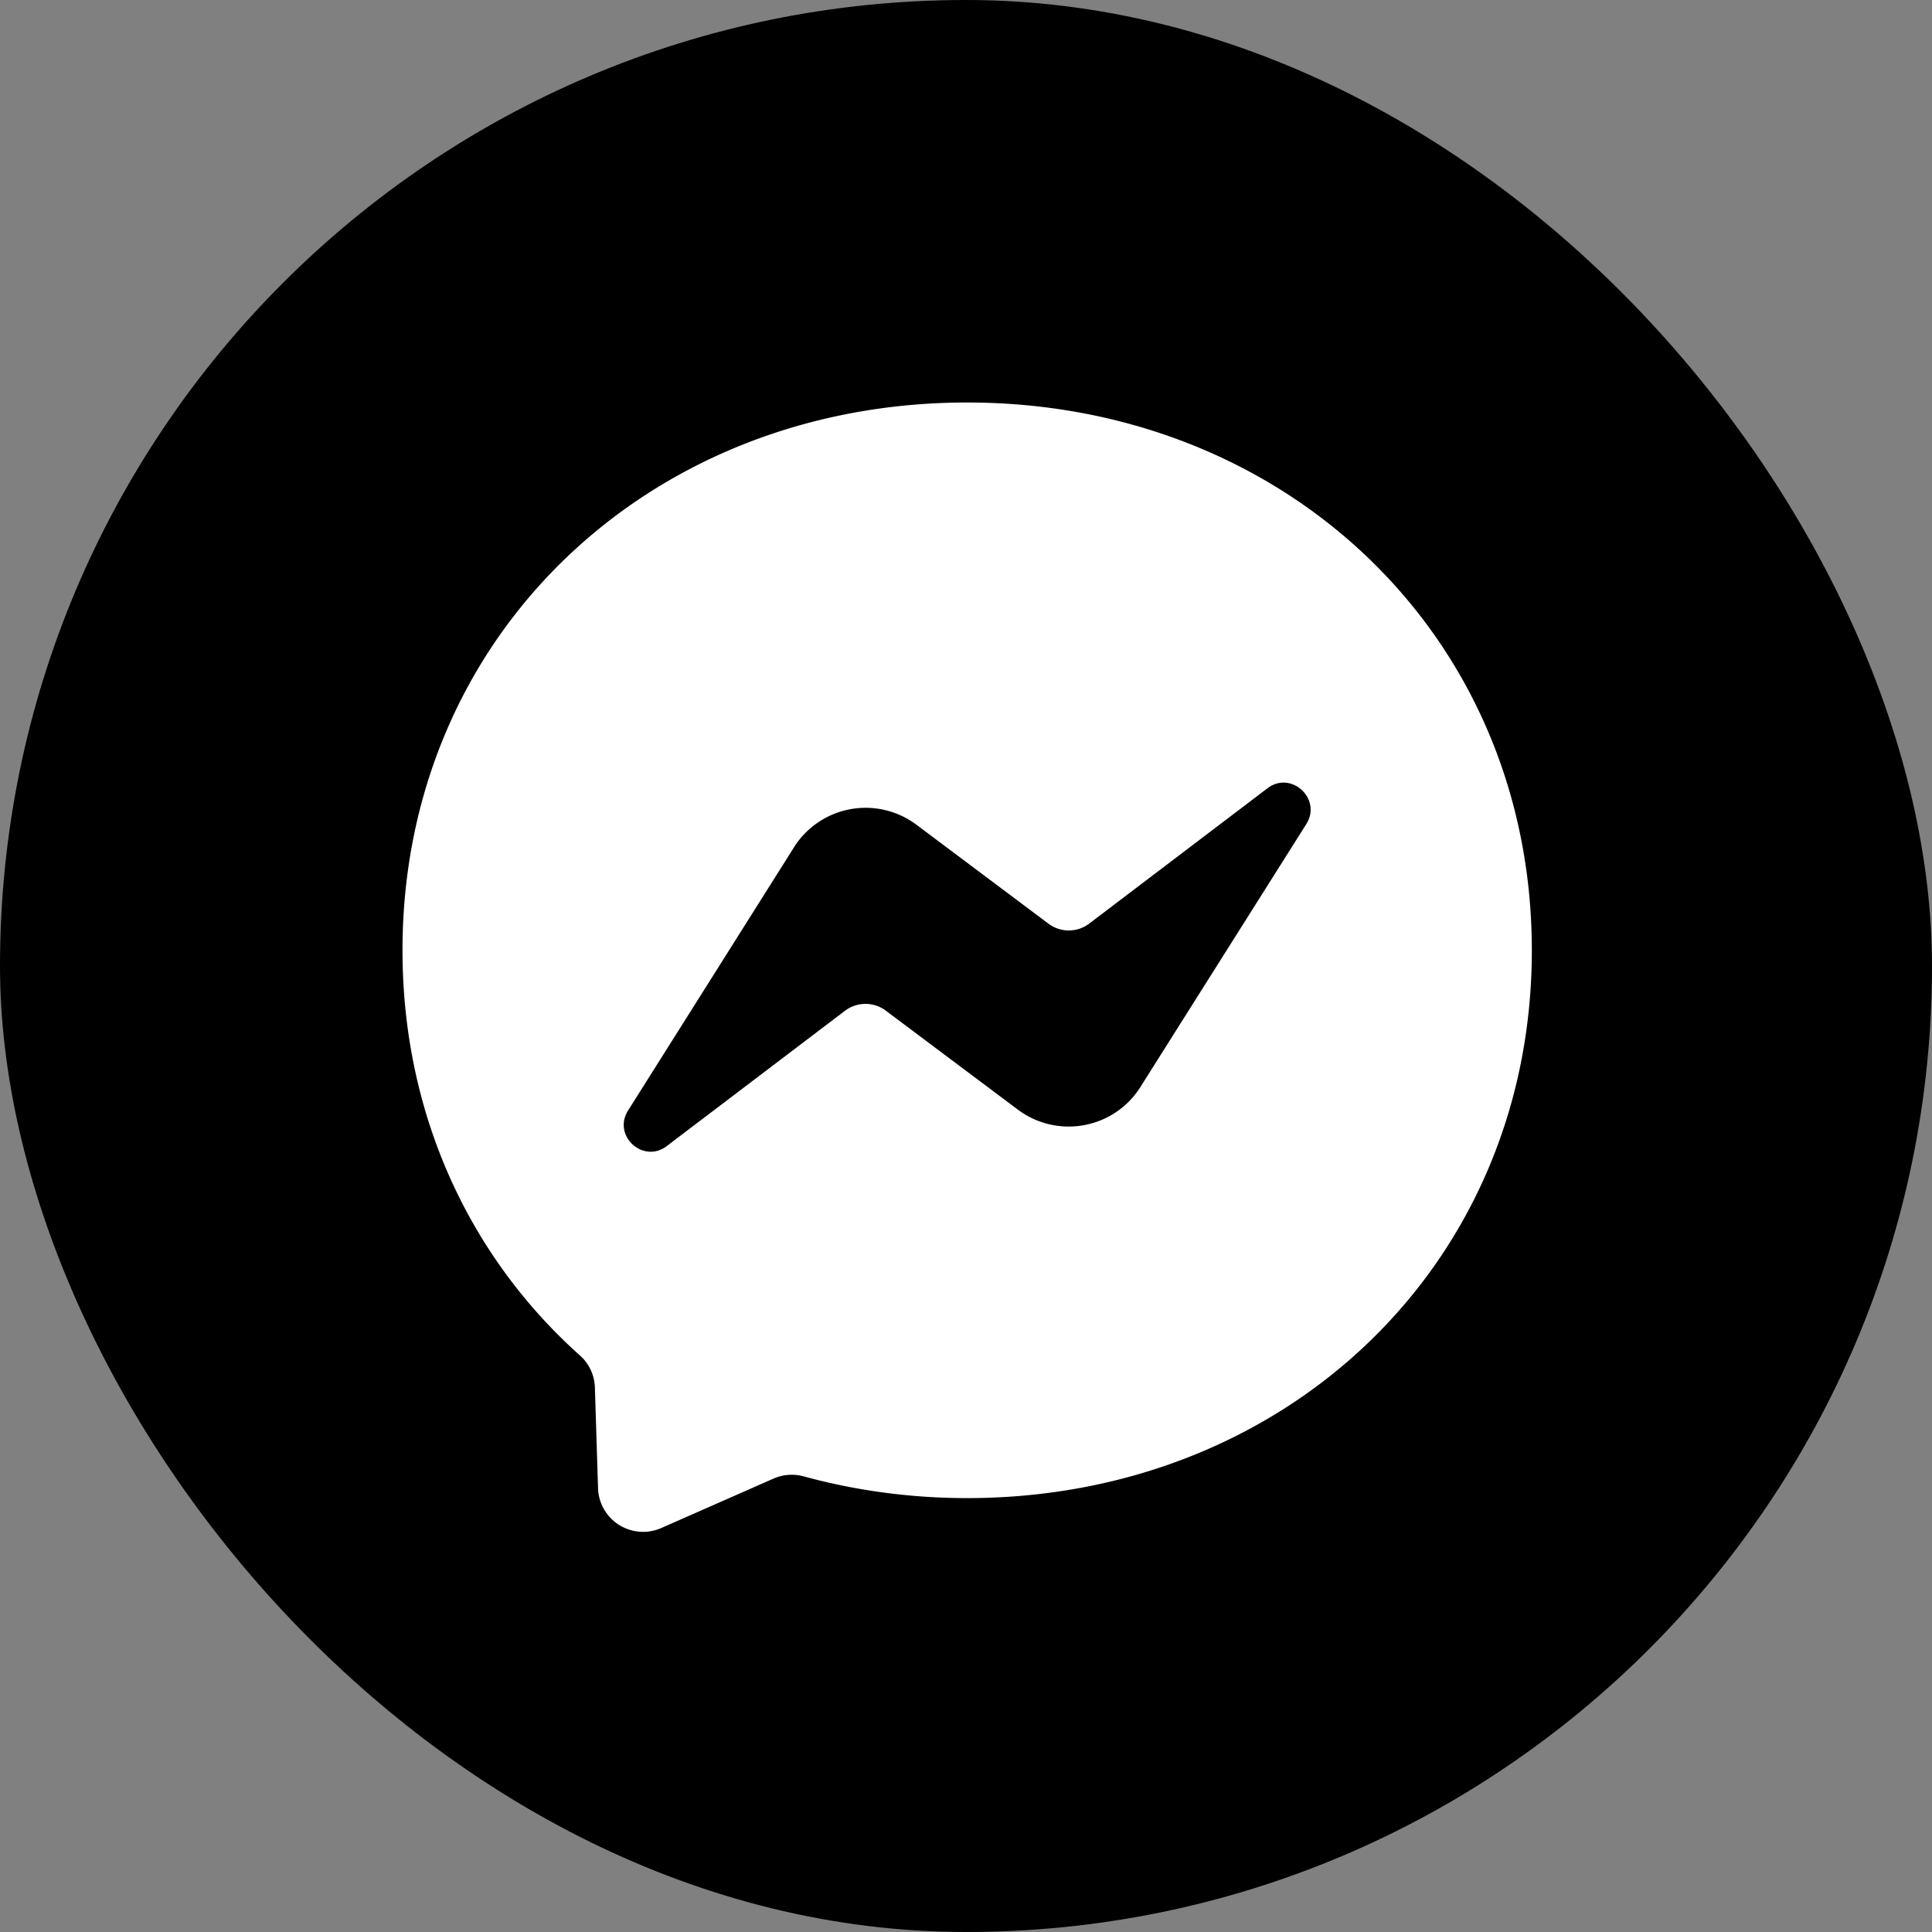
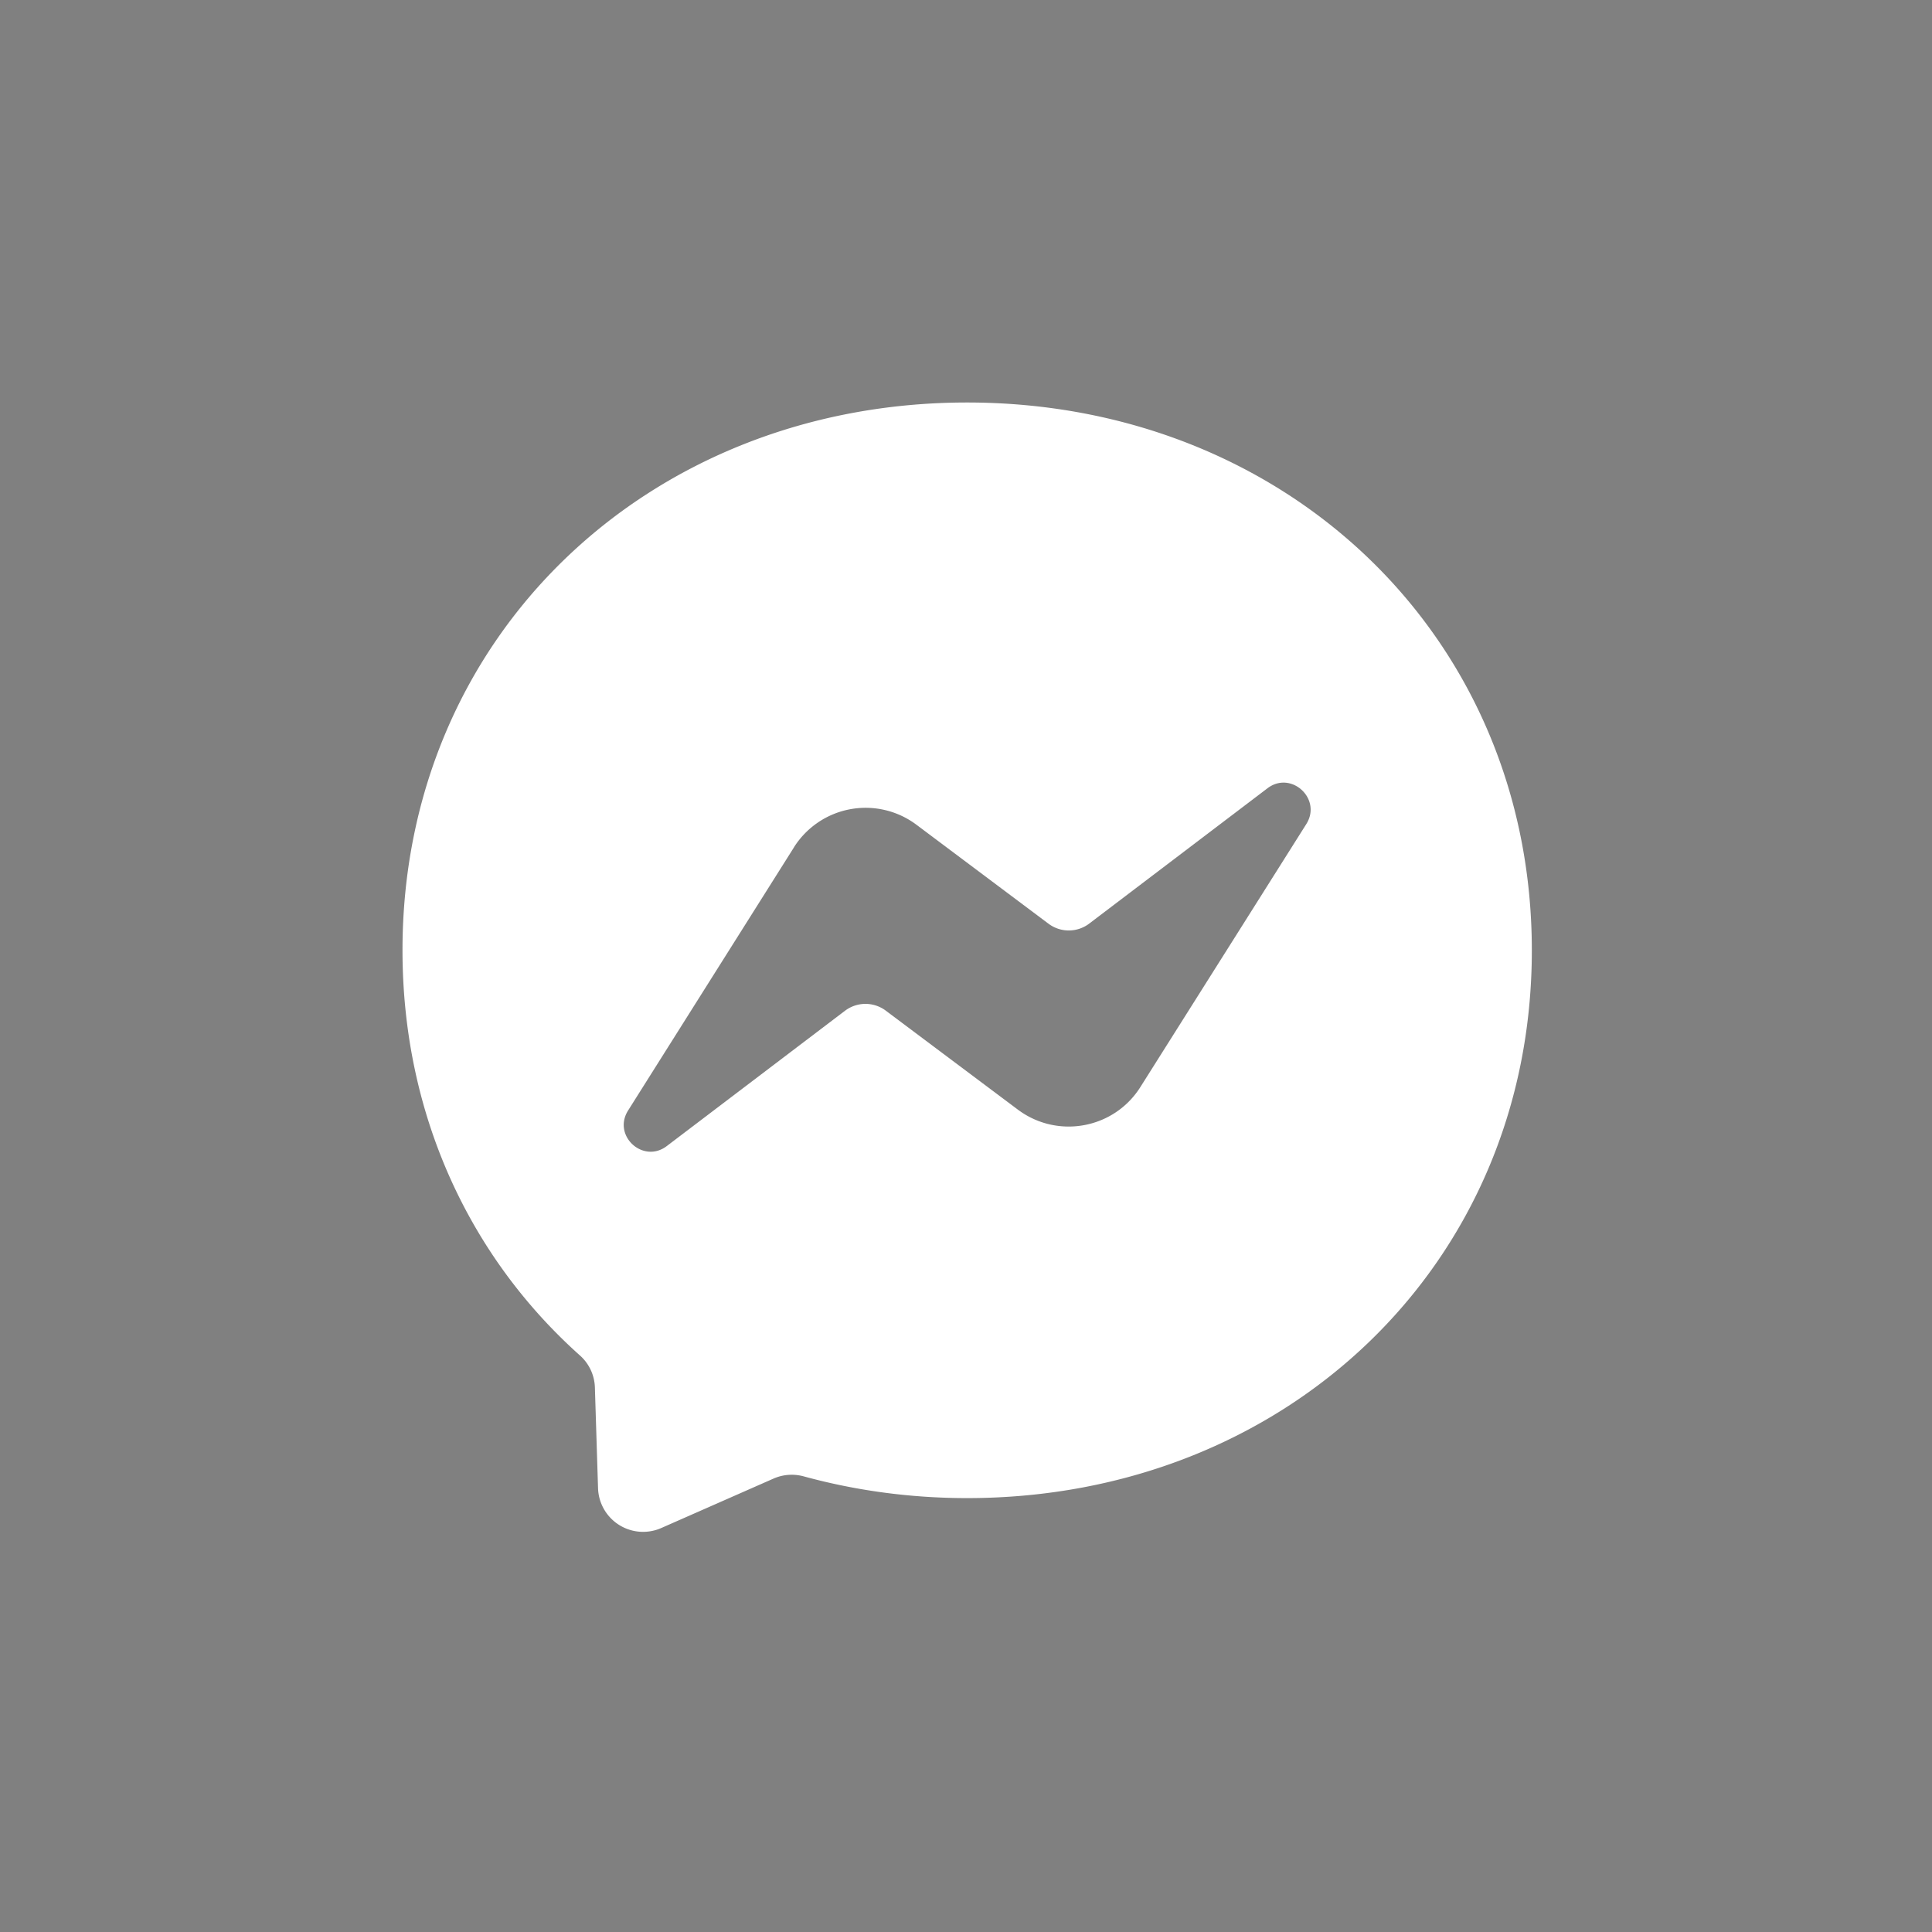
<svg xmlns="http://www.w3.org/2000/svg" width="24" height="24" fill="none">
  <rect width="100%" height="100%" fill="#808080" stroke="none" />
-   <rect width="24" height="24" rx="12" fill="#000" />
-   <path fill-rule="evenodd" clip-rule="evenodd" d="M5 11.804C5 7.895 8.064 5 12.014 5c3.951 0 7.015 2.897 7.015 6.806 0 3.909-3.064 6.804-7.015 6.804-.71 0-1.39-.095-2.03-.27a.563.563 0 00-.376.028l-1.392.613a.56.56 0 01-.787-.496l-.039-1.248a.554.554 0 00-.187-.4C5.838 15.617 5 13.849 5 11.804zm4.863-1.278l-2.06 3.268c-.199.314.187.667.481.442l2.213-1.68a.421.421 0 01.507-.001l1.64 1.229c.492.368 1.194.24 1.522-.28l2.062-3.268c.196-.314-.19-.668-.484-.443l-2.213 1.68a.42.42 0 01-.507.001l-1.64-1.229a1.053 1.053 0 00-1.521.28z" fill="#fff" />
+   <path fill-rule="evenodd" clip-rule="evenodd" d="M5 11.804C5 7.895 8.064 5 12.014 5c3.951 0 7.015 2.897 7.015 6.806 0 3.909-3.064 6.804-7.015 6.804-.71 0-1.39-.095-2.03-.27a.563.563 0 00-.376.028l-1.392.613a.56.56 0 01-.787-.496l-.039-1.248a.554.554 0 00-.187-.4C5.838 15.617 5 13.849 5 11.804m4.863-1.278l-2.06 3.268c-.199.314.187.667.481.442l2.213-1.68a.421.421 0 01.507-.001l1.64 1.229c.492.368 1.194.24 1.522-.28l2.062-3.268c.196-.314-.19-.668-.484-.443l-2.213 1.68a.42.42 0 01-.507.001l-1.64-1.229a1.053 1.053 0 00-1.521.28z" fill="#fff" />
</svg>